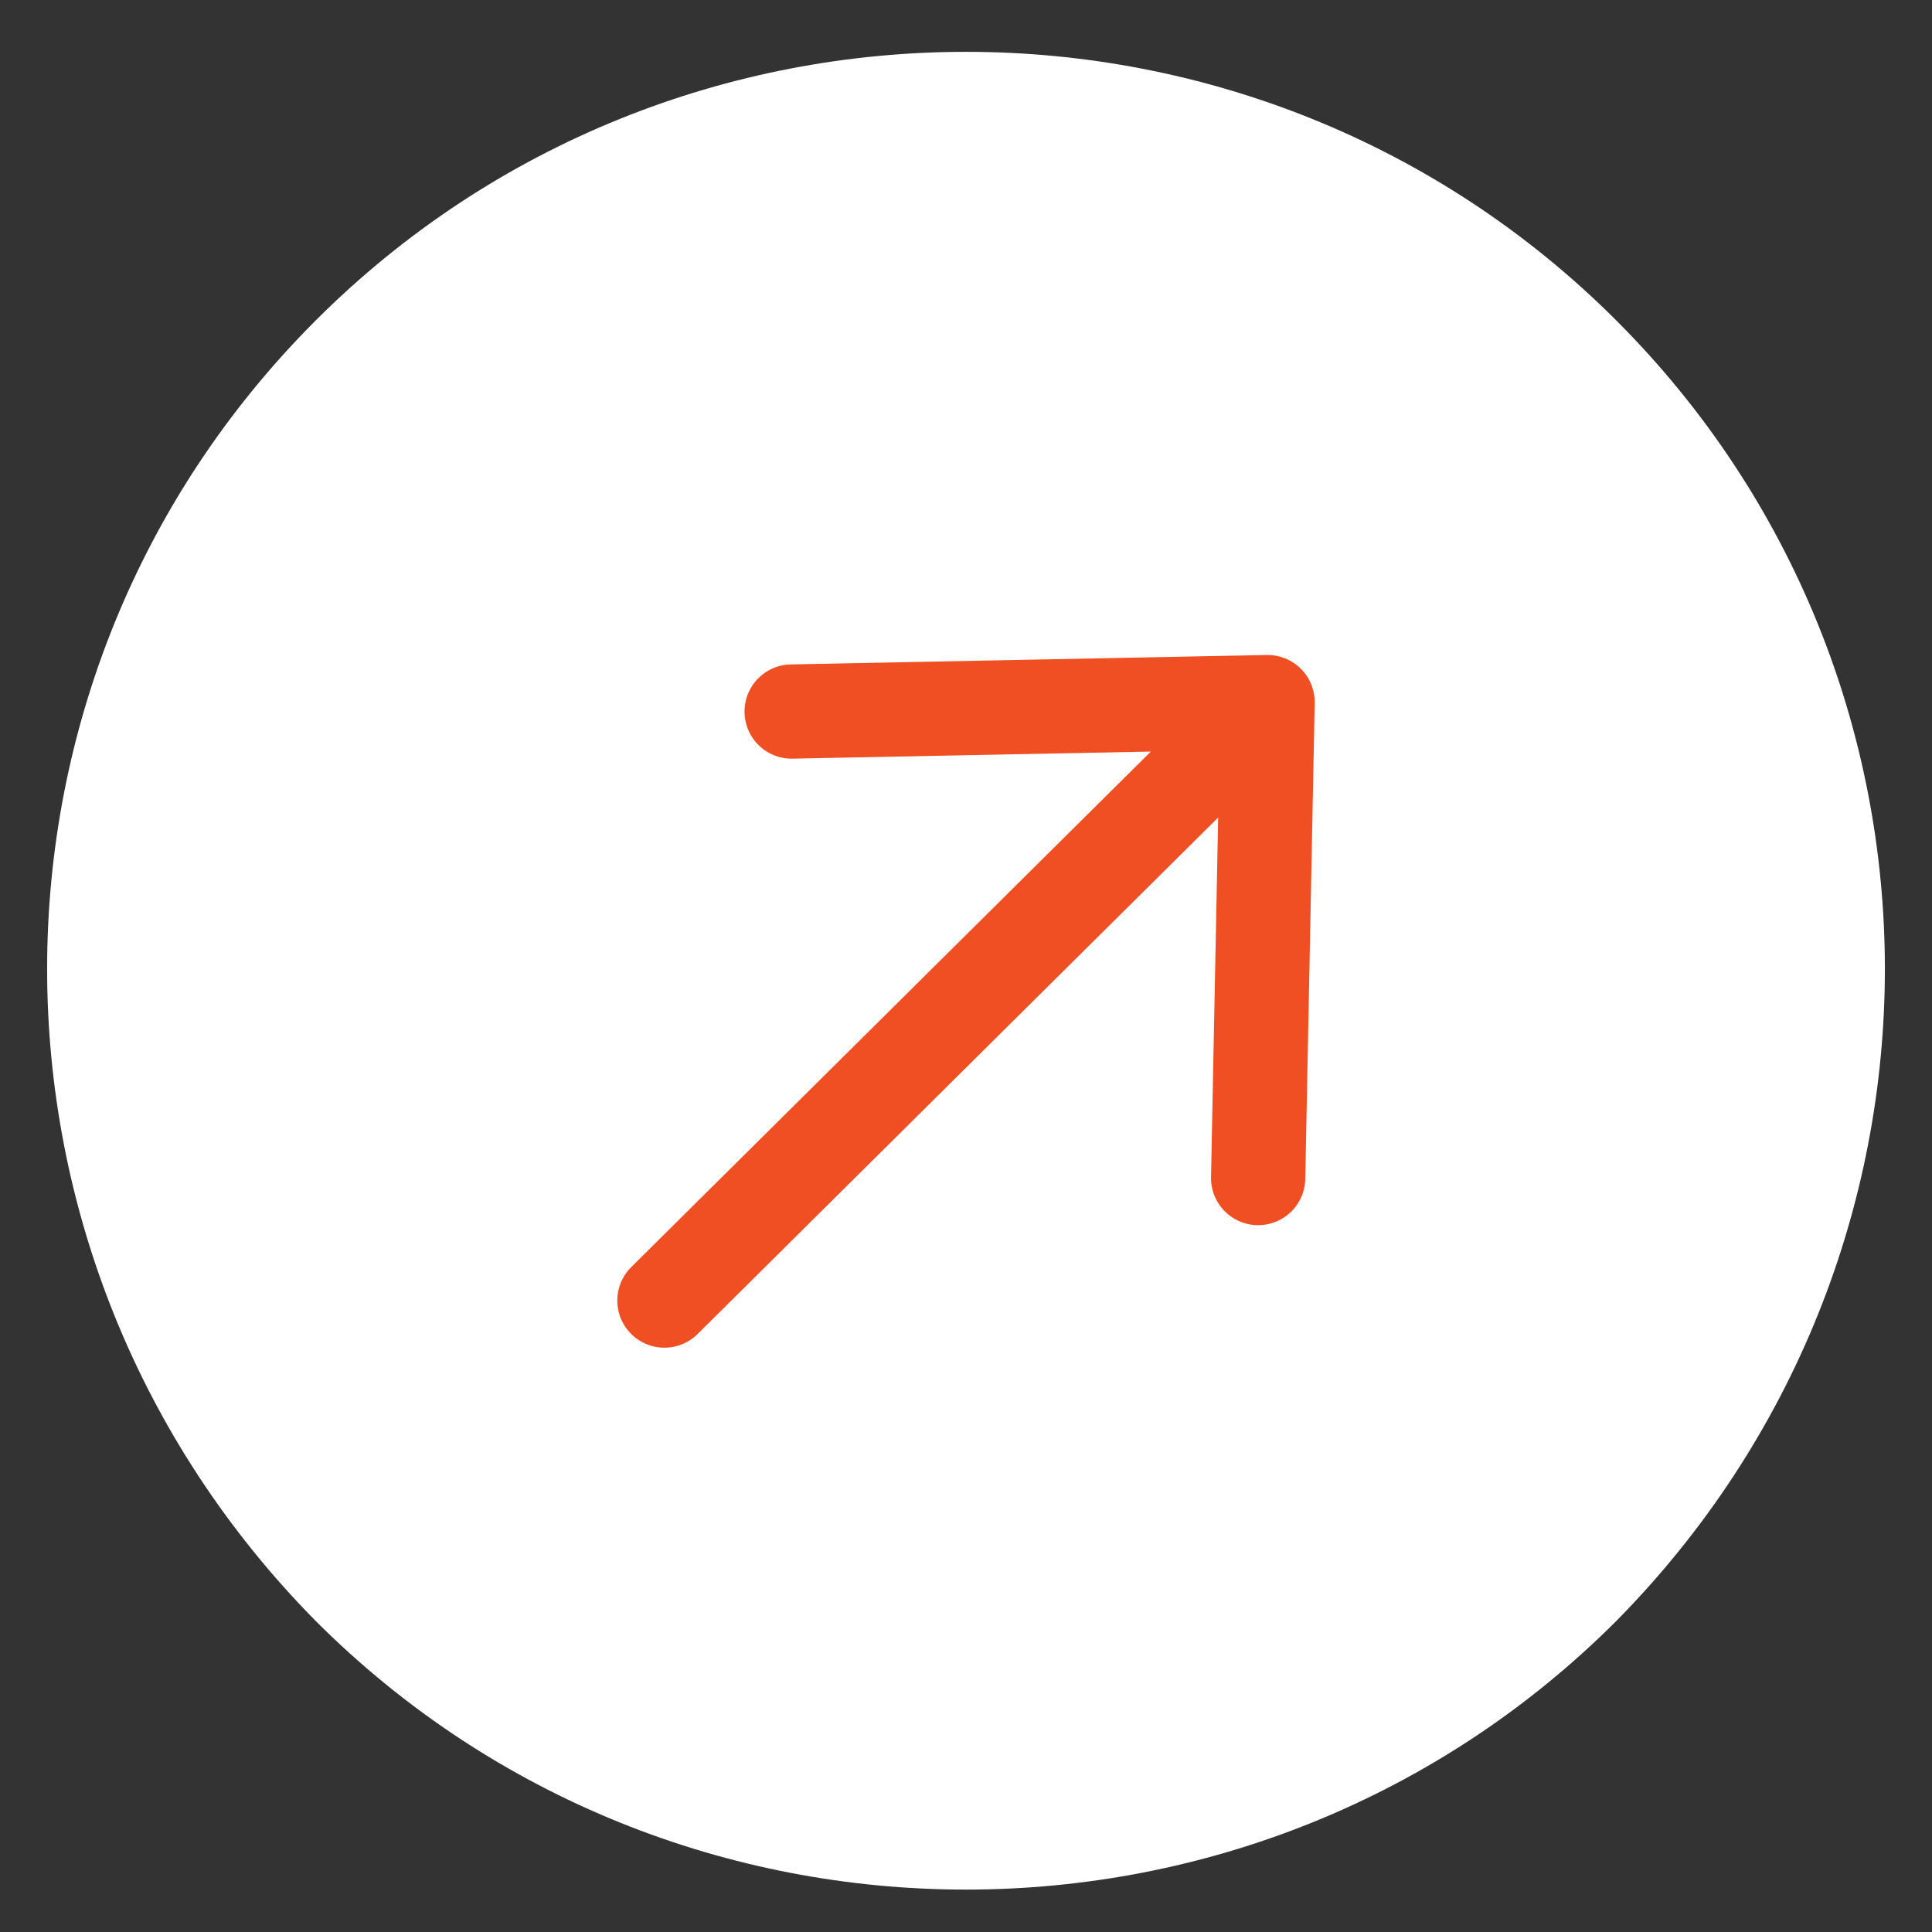
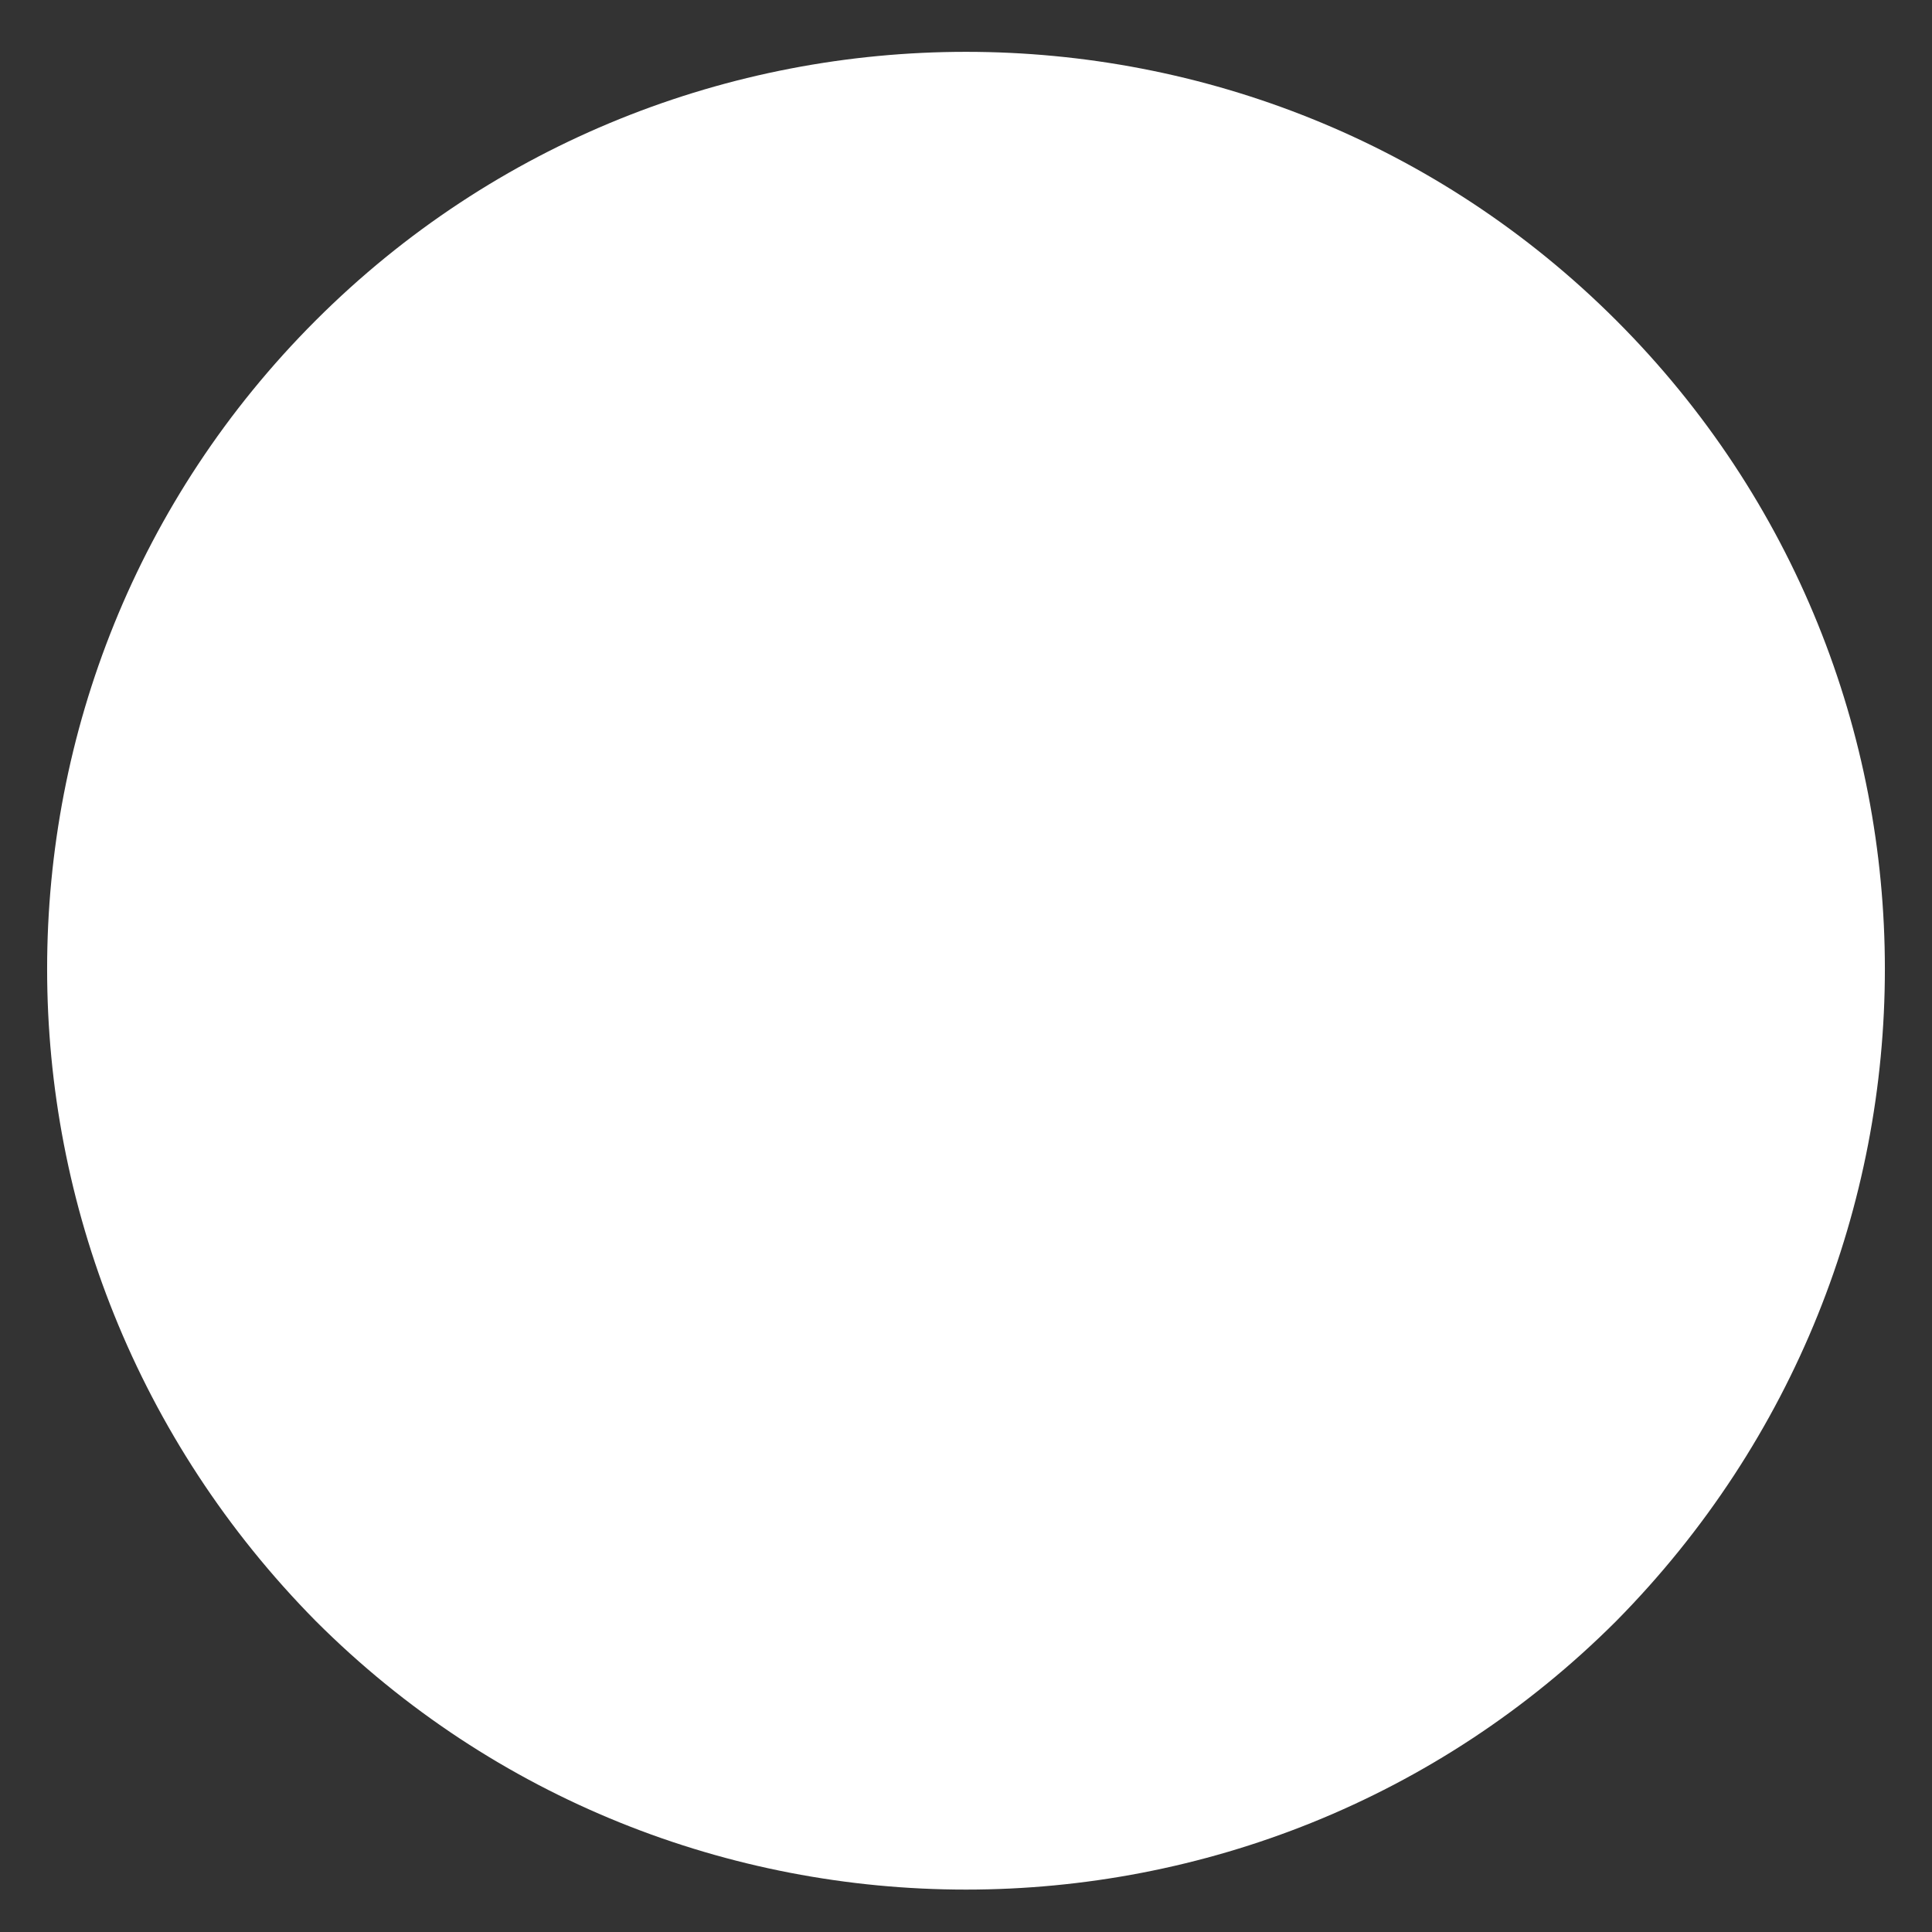
<svg xmlns="http://www.w3.org/2000/svg" version="1.2" viewBox="0 0 41 41" width="41" height="41">
  <rect x="0" y="0" width="41" height="41" fill="#333333" stroke="none" />
  <title>orange-arrow-svg</title>
  <style>
		.s0 { fill: #ffffff } 
		.s1 { fill: none;stroke: #f04e23;stroke-linecap: round;stroke-linejoin: round;stroke-width: 2 } 
	</style>
  <path id="Layer" class="s0" d="m34.3 34.4c-7.6 7.6-20 7.6-27.6 0-7.6-7.7-7.6-20 0-27.6 7.6-7.6 20-7.6 27.6 0 7.6 7.6 7.6 19.9 0 27.6z" />
-   <path id="Layer" fill-rule="evenodd" class="s1" d="m26.9 14.9l-12.8 12.7m12.8-12.7l-0.2 10.1m-9.9-9.9l10.1-0.2" />
</svg>